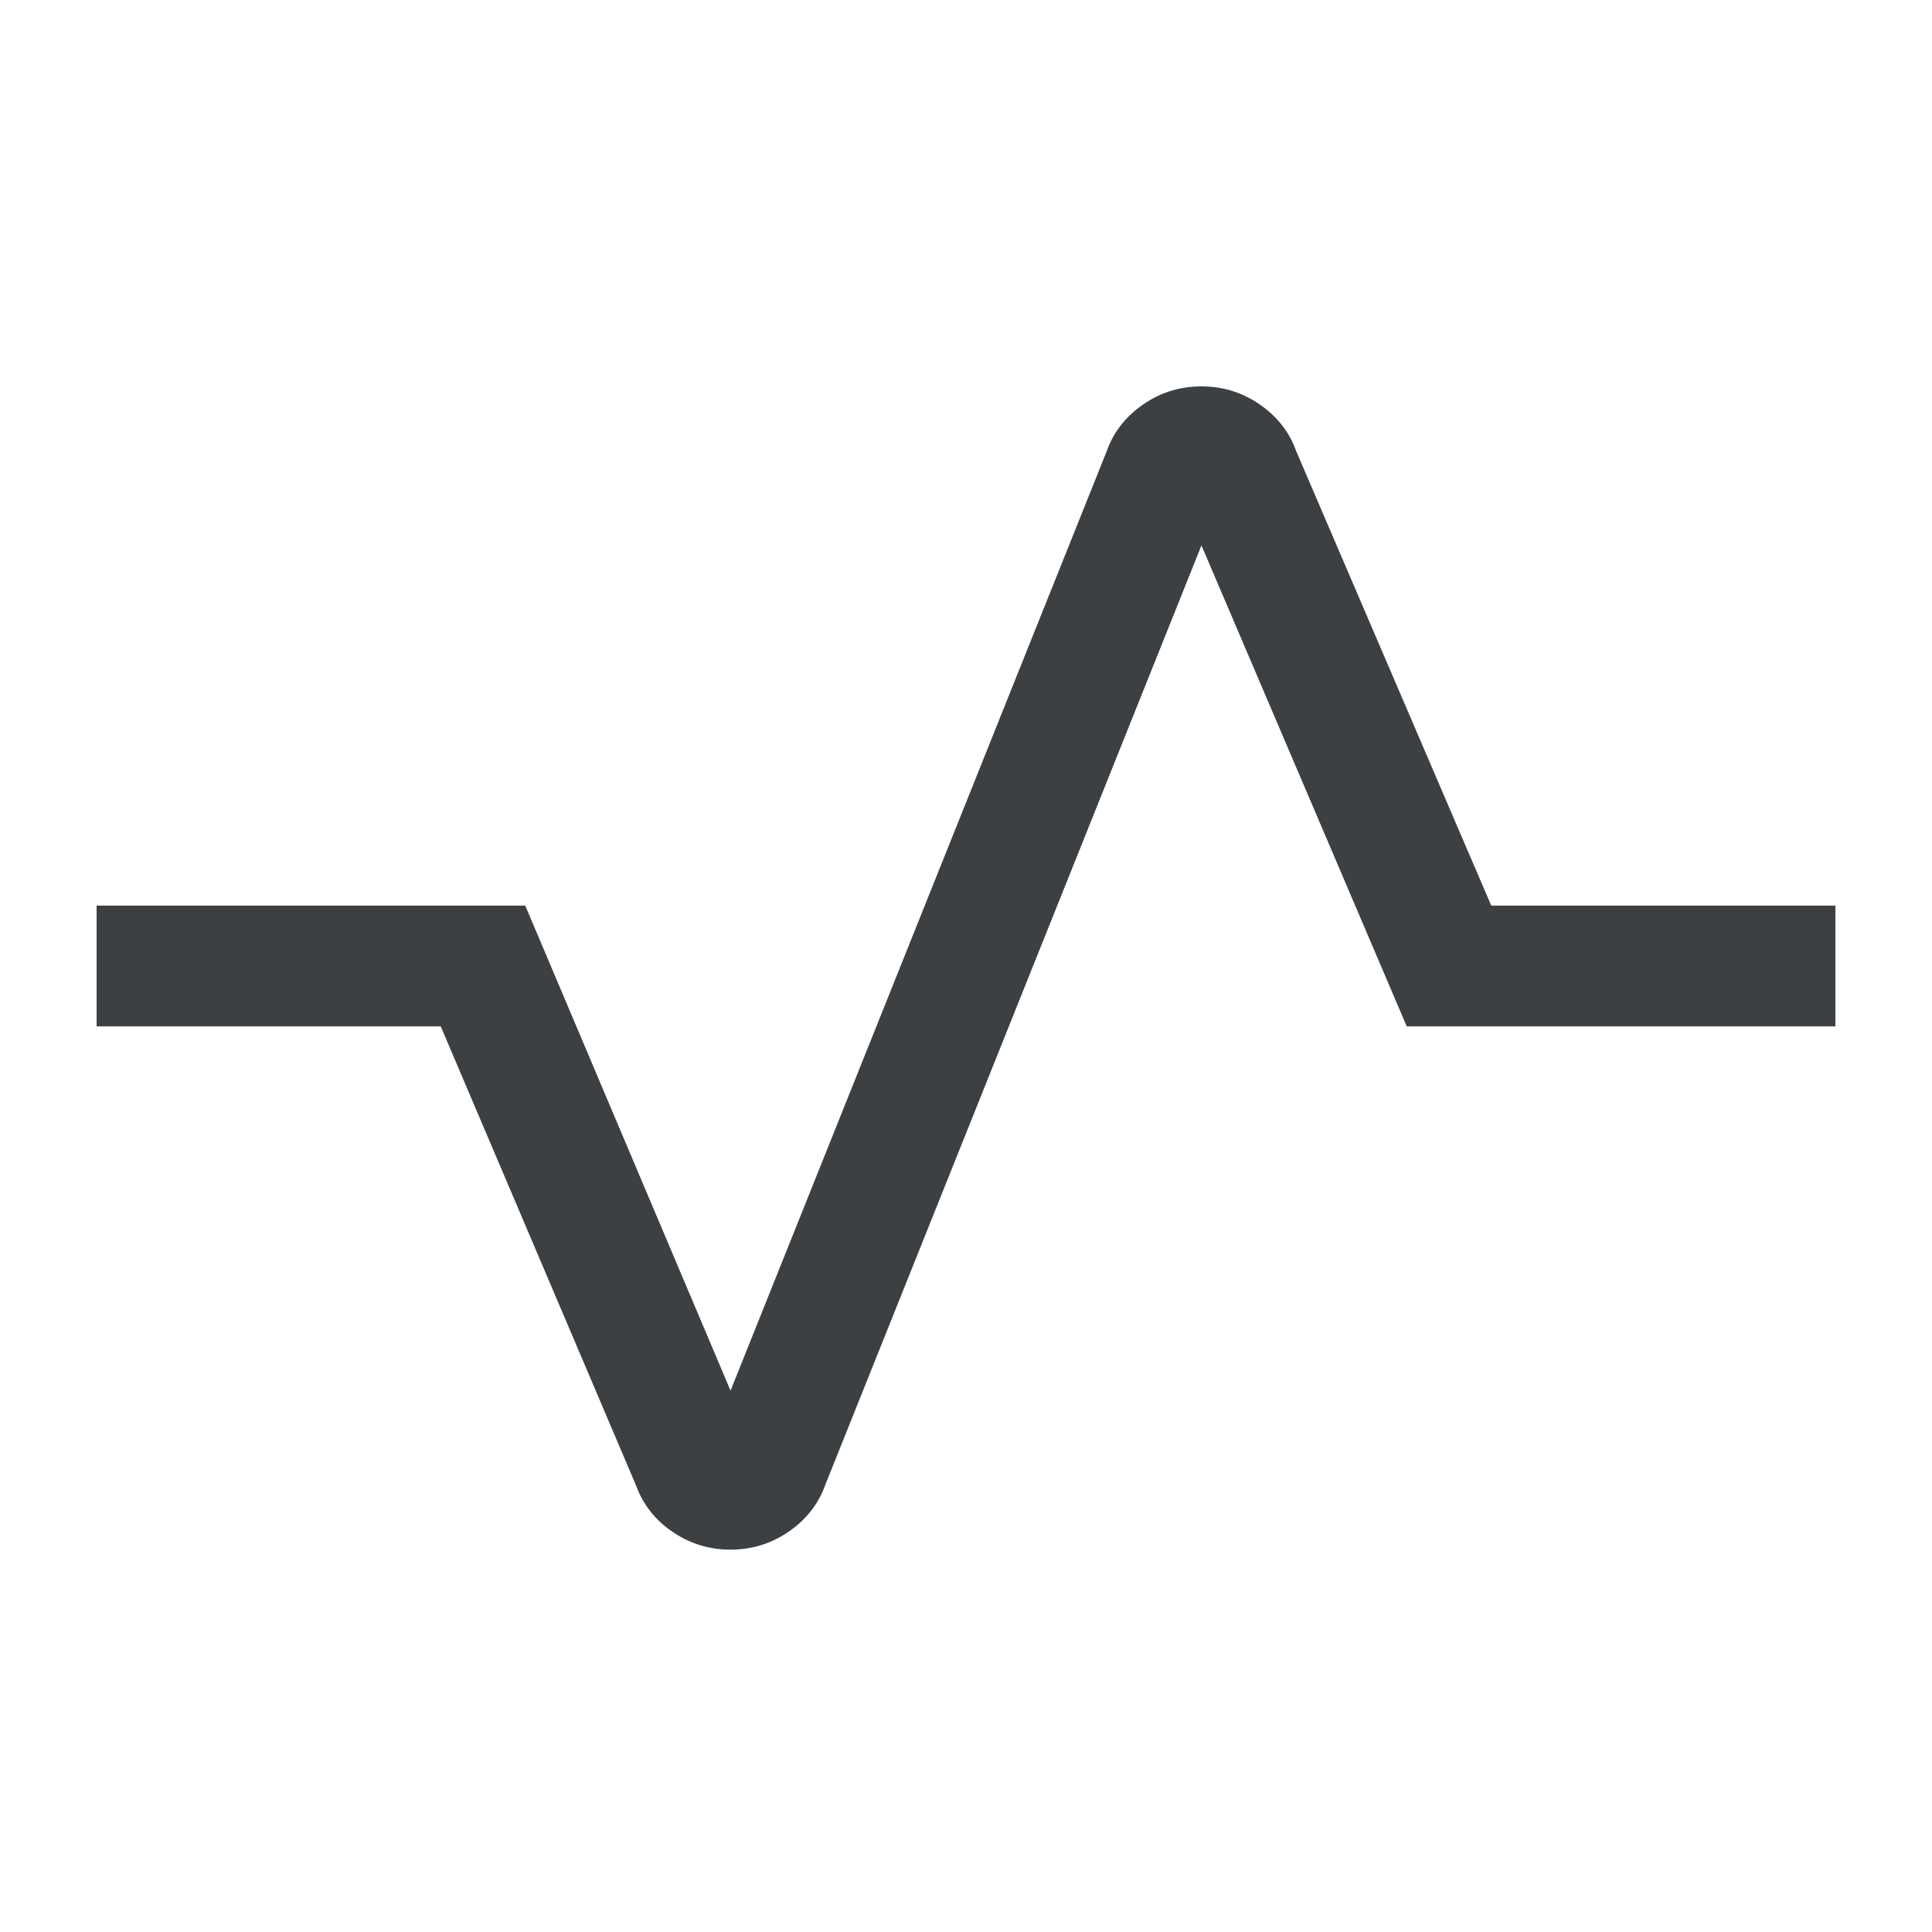
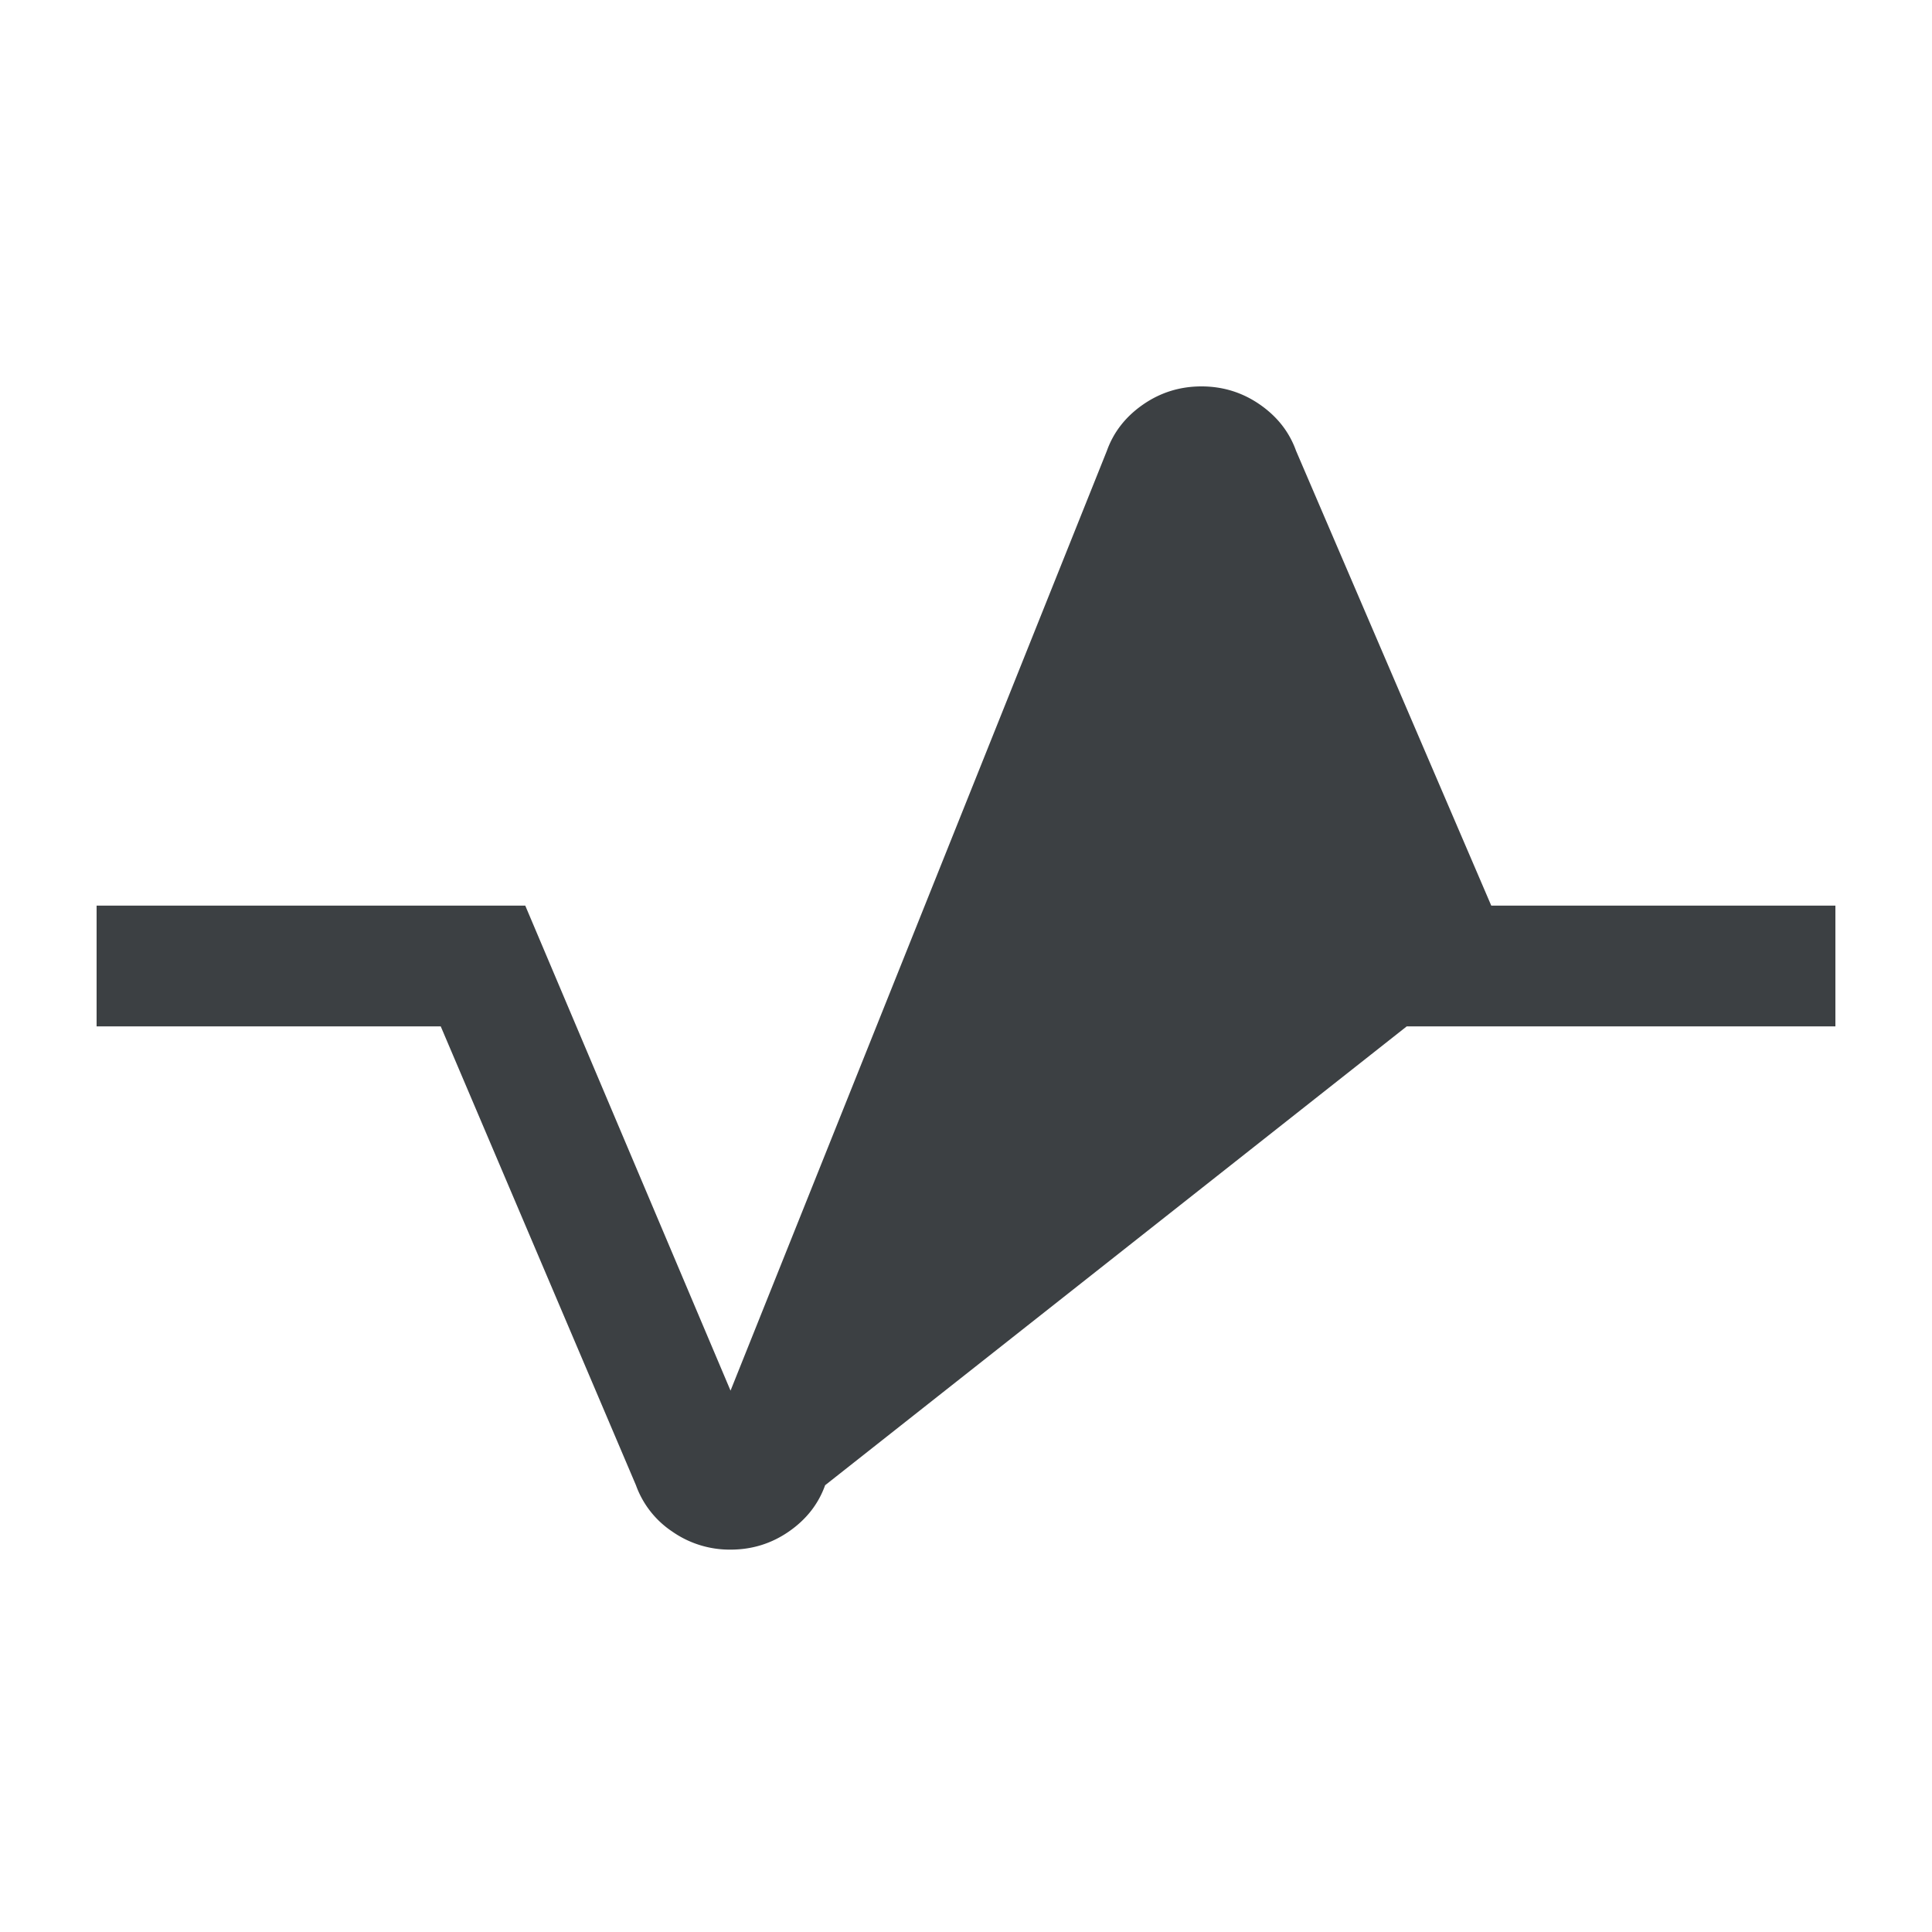
<svg xmlns="http://www.w3.org/2000/svg" width="48" height="48" viewBox="0 0 48 48" fill="none">
-   <path d="M18.15 38.5a2.49 2.49 0 01-1.45-.45 2.331 2.331 0 01-.9-1.15l-4.85-11.4H2.4v-3h10.65l5.1 12.05L27.5 11.2c.167-.467.467-.85.9-1.15.433-.3.917-.45 1.45-.45.533 0 1.017.15 1.45.45.433.3.733.683.9 1.15l4.85 11.3h8.55v3H34.95l-5.1-11.95L20.5 36.9c-.167.467-.467.85-.9 1.15-.433.3-.917.45-1.45.45z" fill="#3C4043" />
+   <path d="M18.15 38.5a2.49 2.49 0 01-1.45-.45 2.331 2.331 0 01-.9-1.15l-4.85-11.4H2.4v-3h10.65l5.1 12.05L27.5 11.2c.167-.467.467-.85.9-1.15.433-.3.917-.45 1.45-.45.533 0 1.017.15 1.45.45.433.3.733.683.9 1.15l4.85 11.3h8.55v3H34.95L20.5 36.9c-.167.467-.467.85-.9 1.15-.433.3-.917.45-1.45.45z" fill="#3C4043" />
</svg>